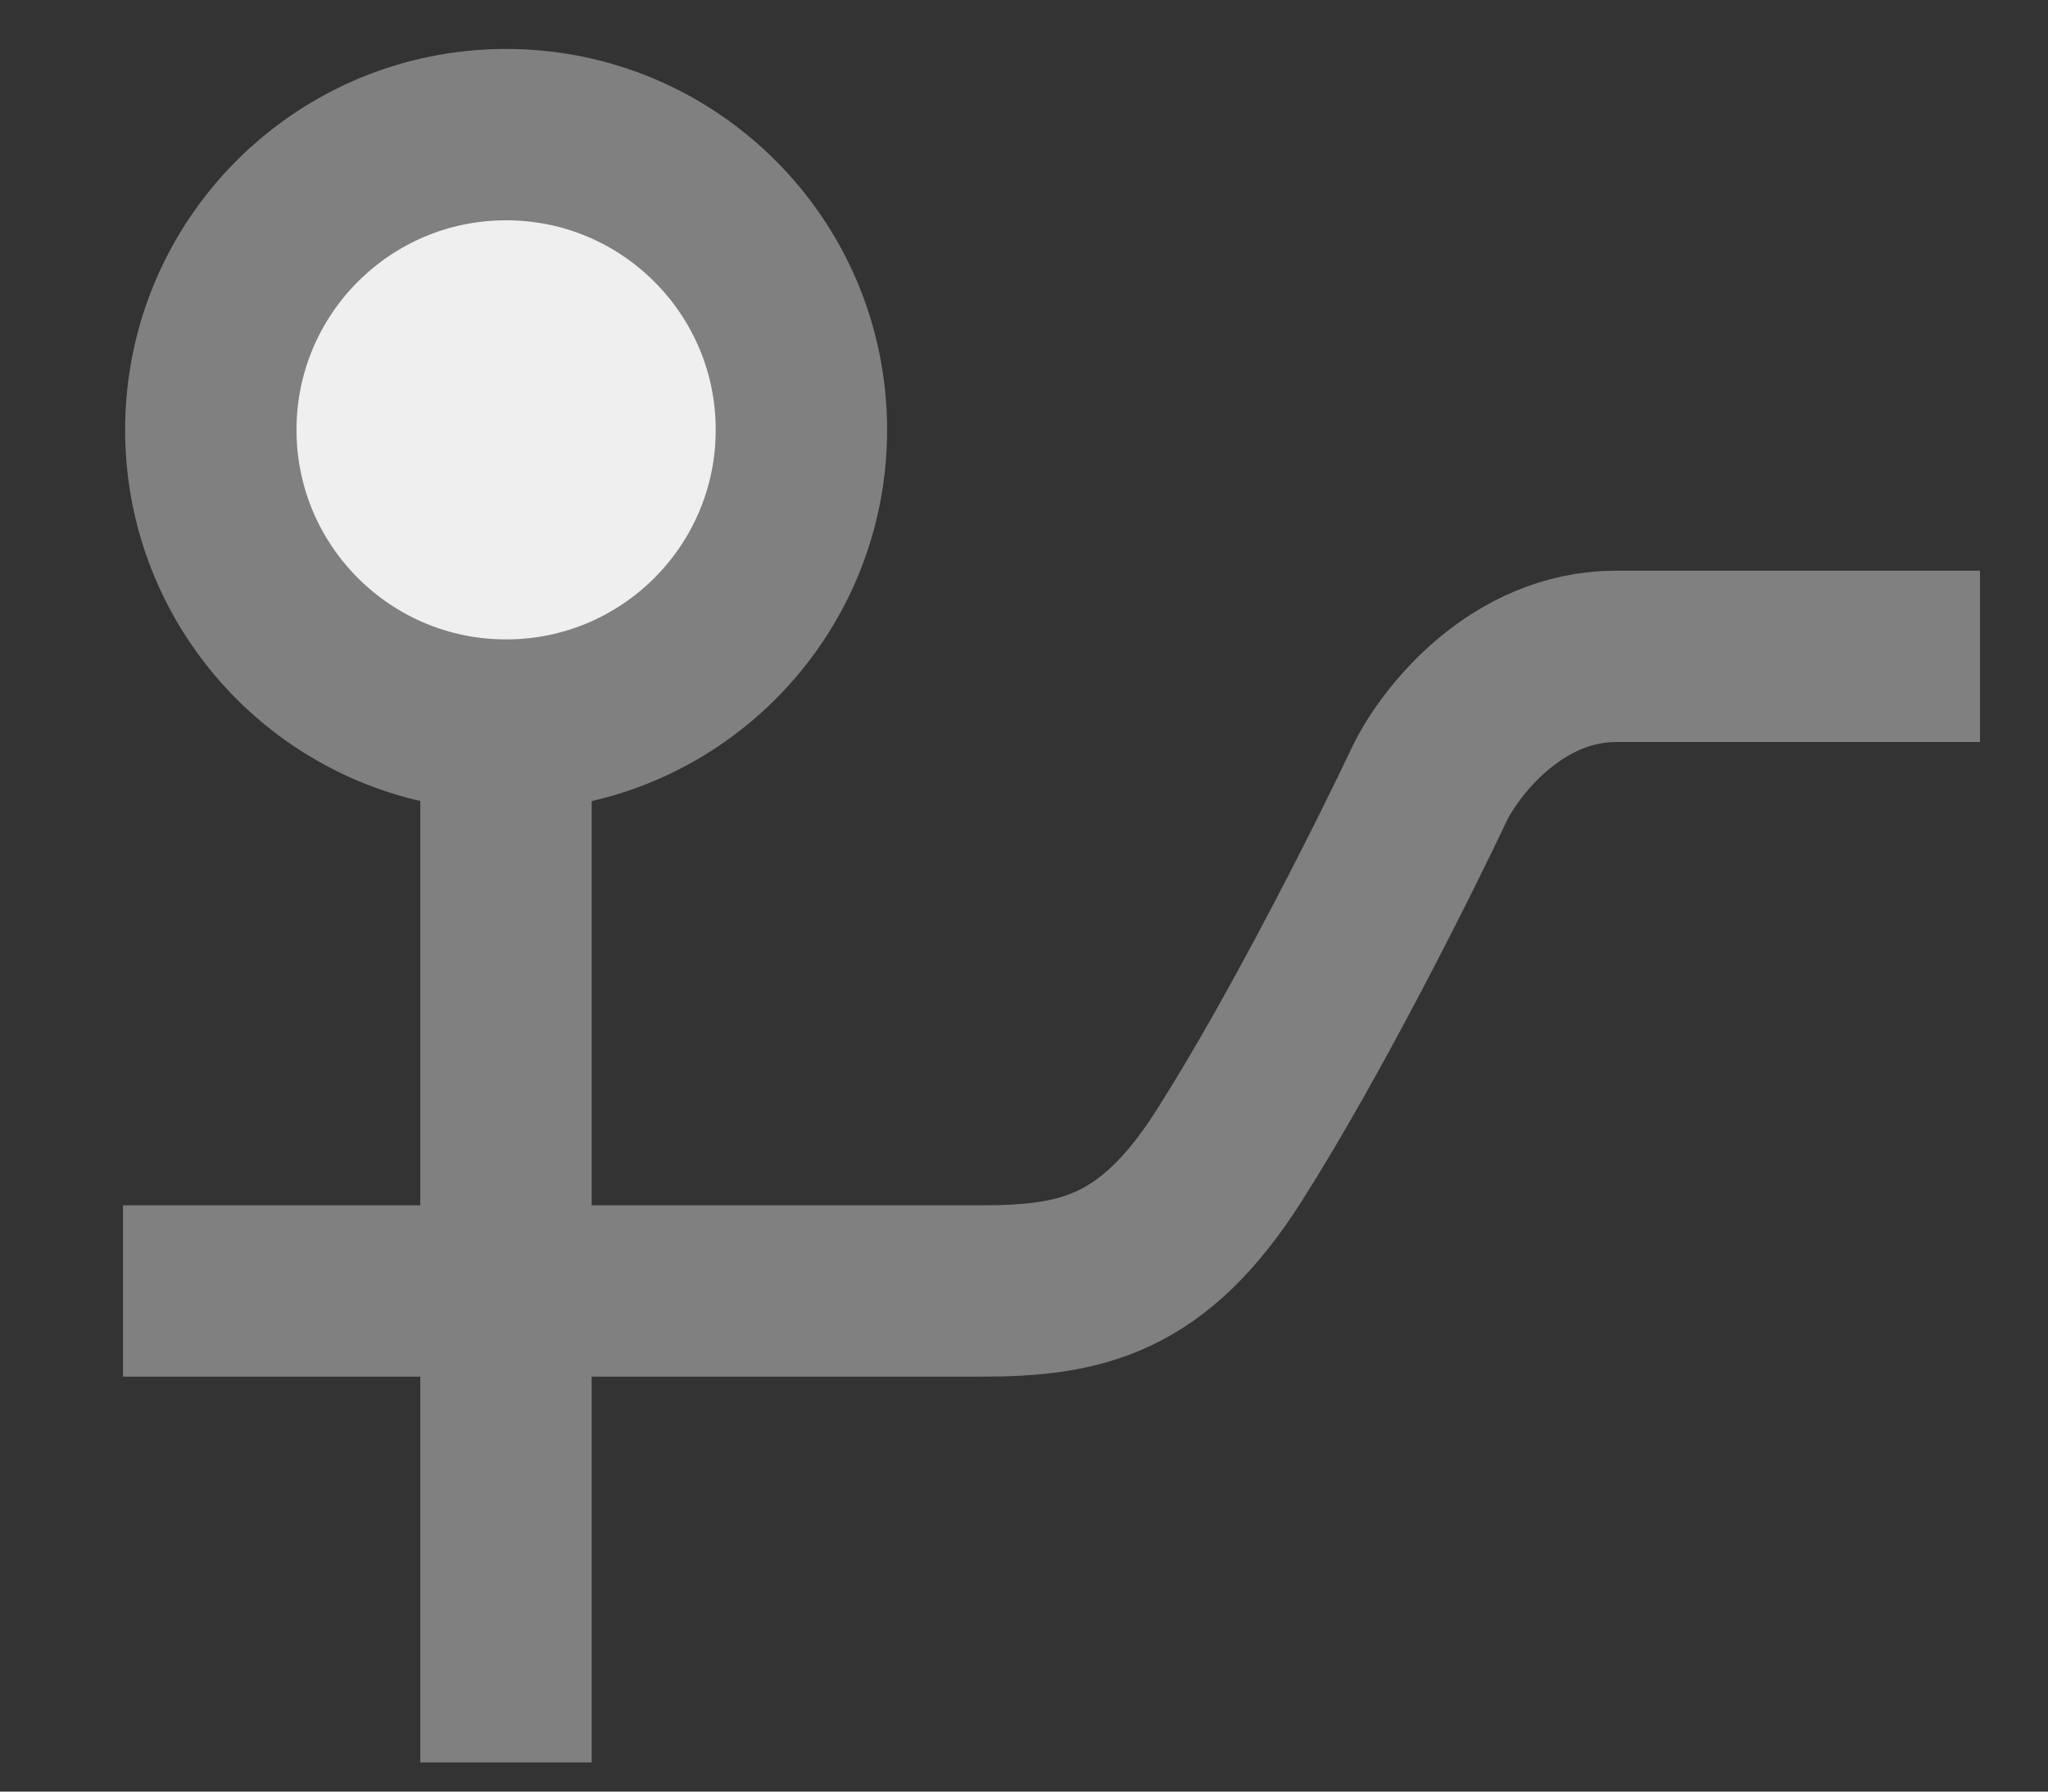
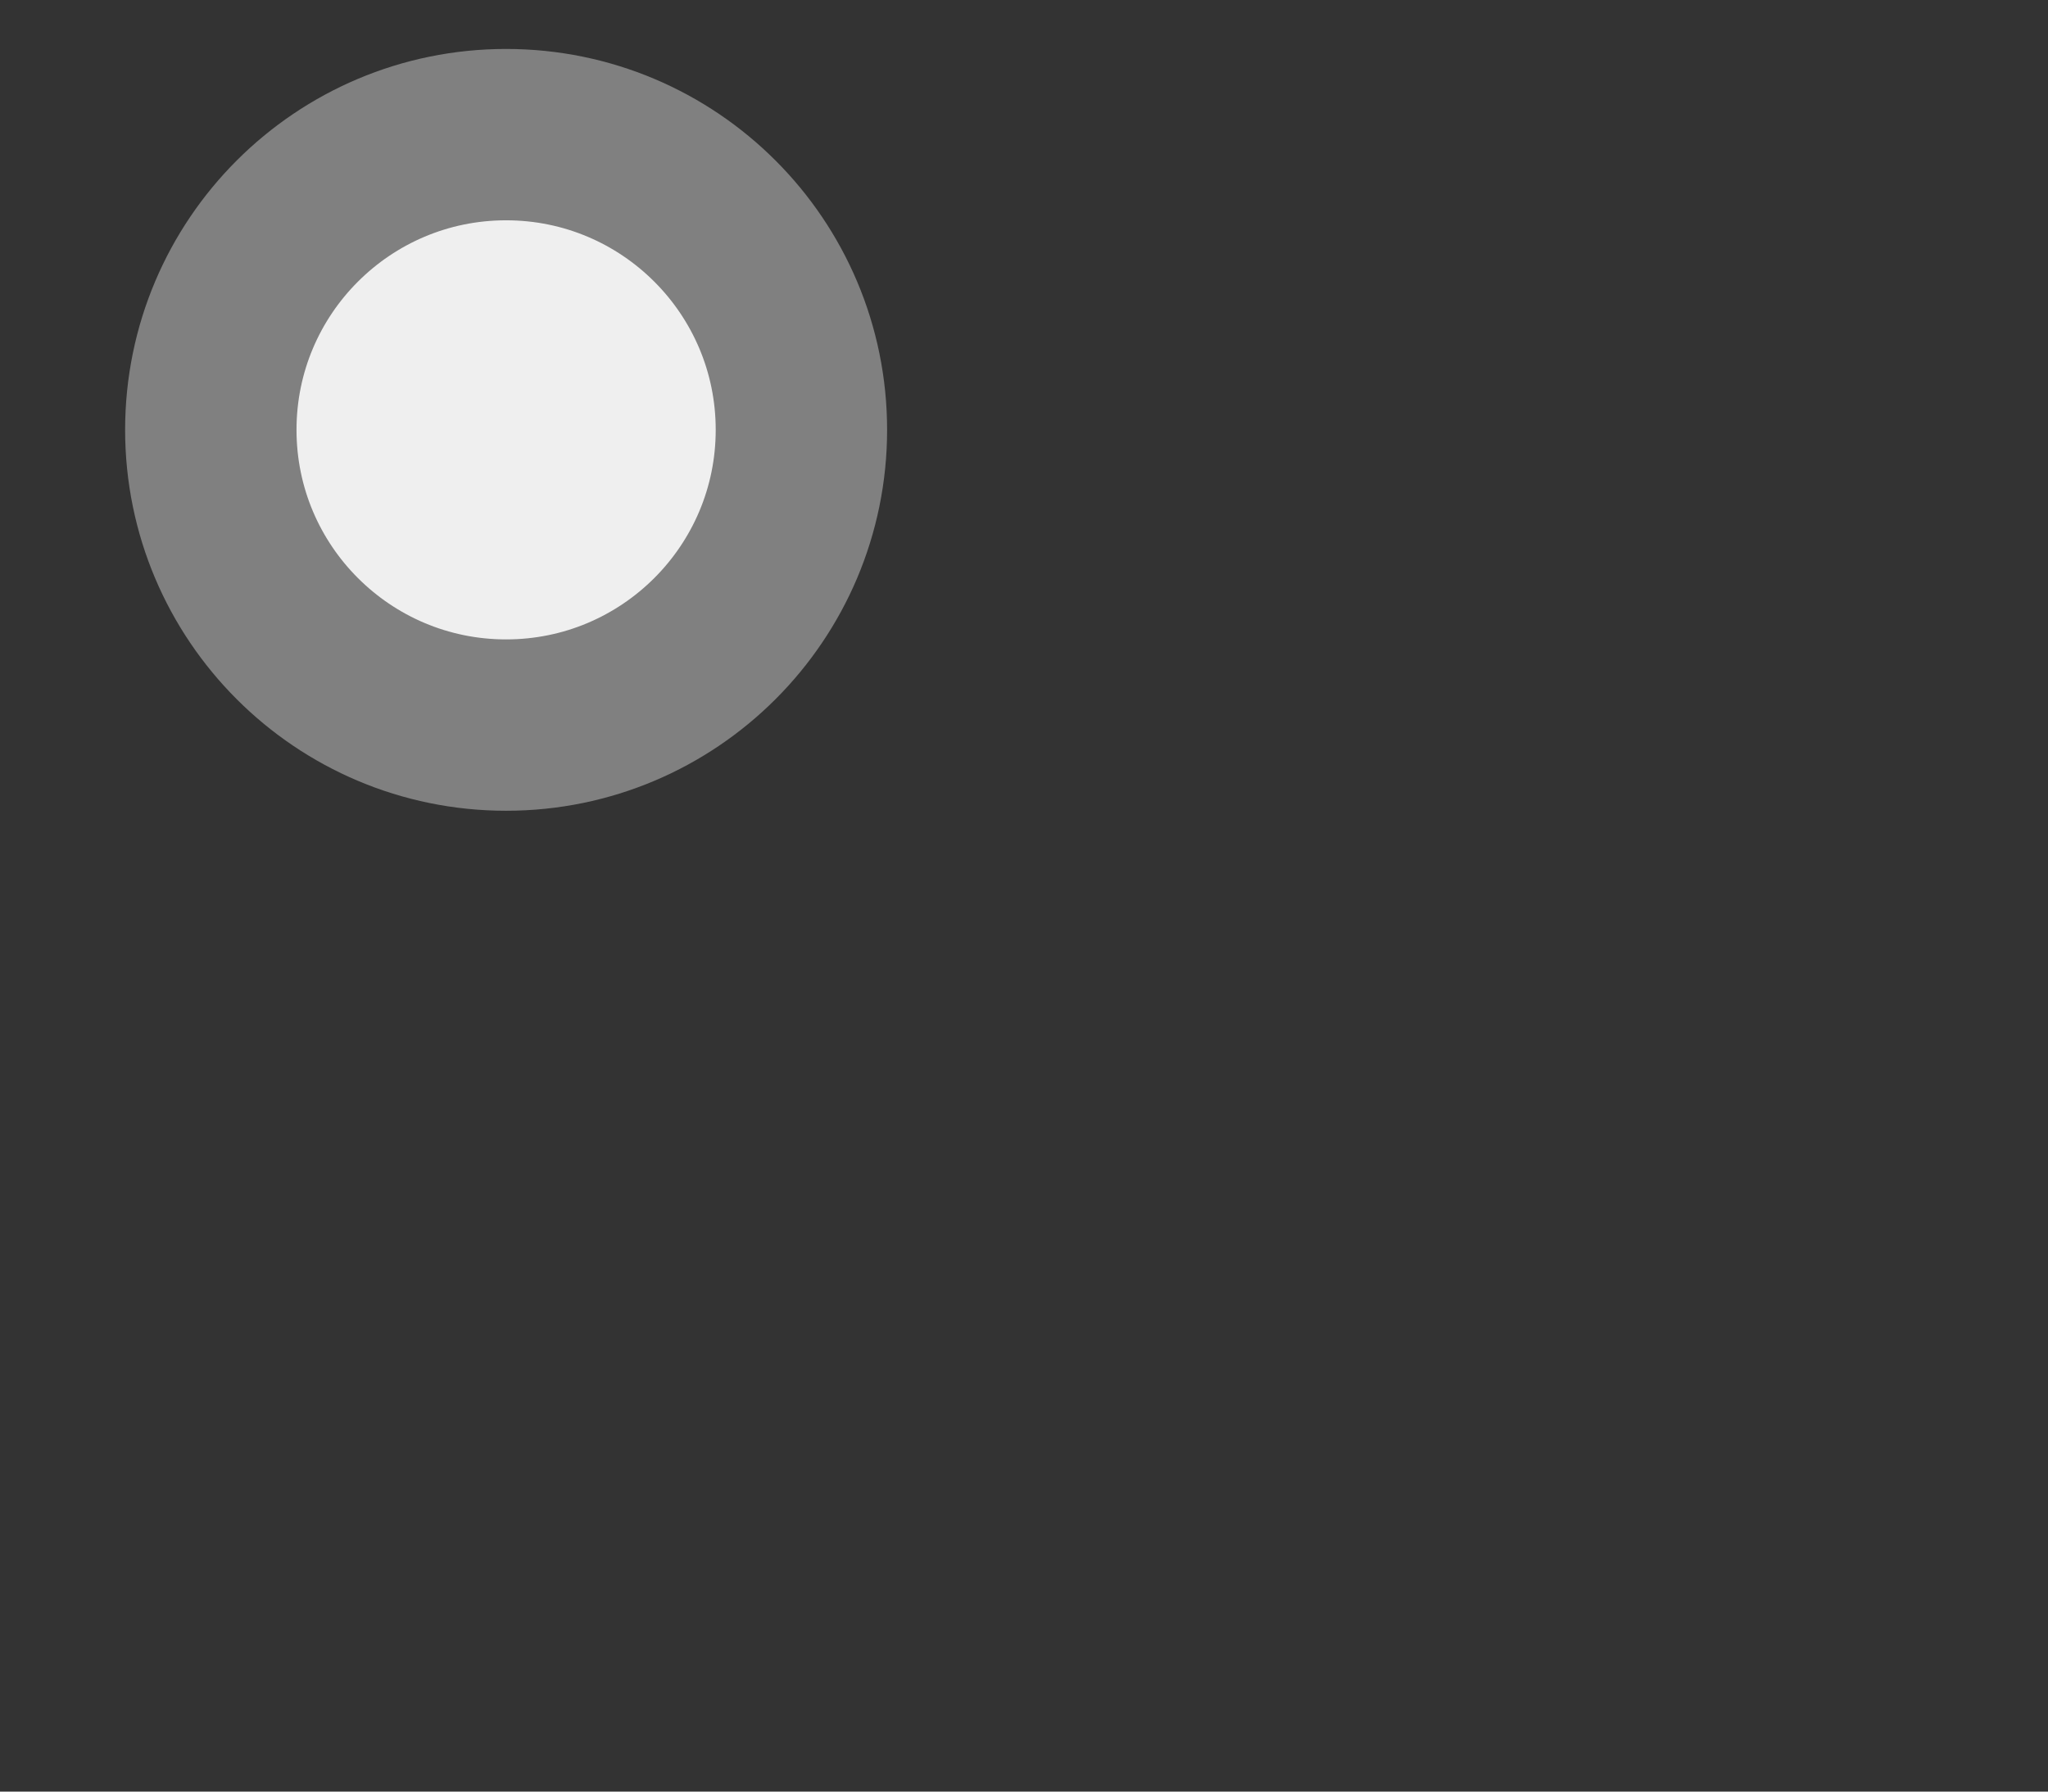
<svg xmlns="http://www.w3.org/2000/svg" width="16" height="14" viewBox="0 0 16 14" fill="none">
  <rect x="0" y="0" width="16" height="14" fill="#333333" stroke="none" />
  <circle cx="3.954" cy="3.359" r="2.307" fill="#EFEFEF" stroke="#808080" stroke-width="1.339" />
-   <path d="M3.953 6.044L3.953 13.772" stroke="#808080" stroke-width="1.339" />
-   <path d="M0.961 10.088H7.667C8.45 10.088 9.01 9.965 9.606 9.025C10.203 8.086 10.899 6.695 11.172 6.117C11.334 5.788 11.851 5.129 12.626 5.129C13.402 5.129 13.791 5.129 15.469 5.129" stroke="#808080" stroke-width="1.339" />
</svg>